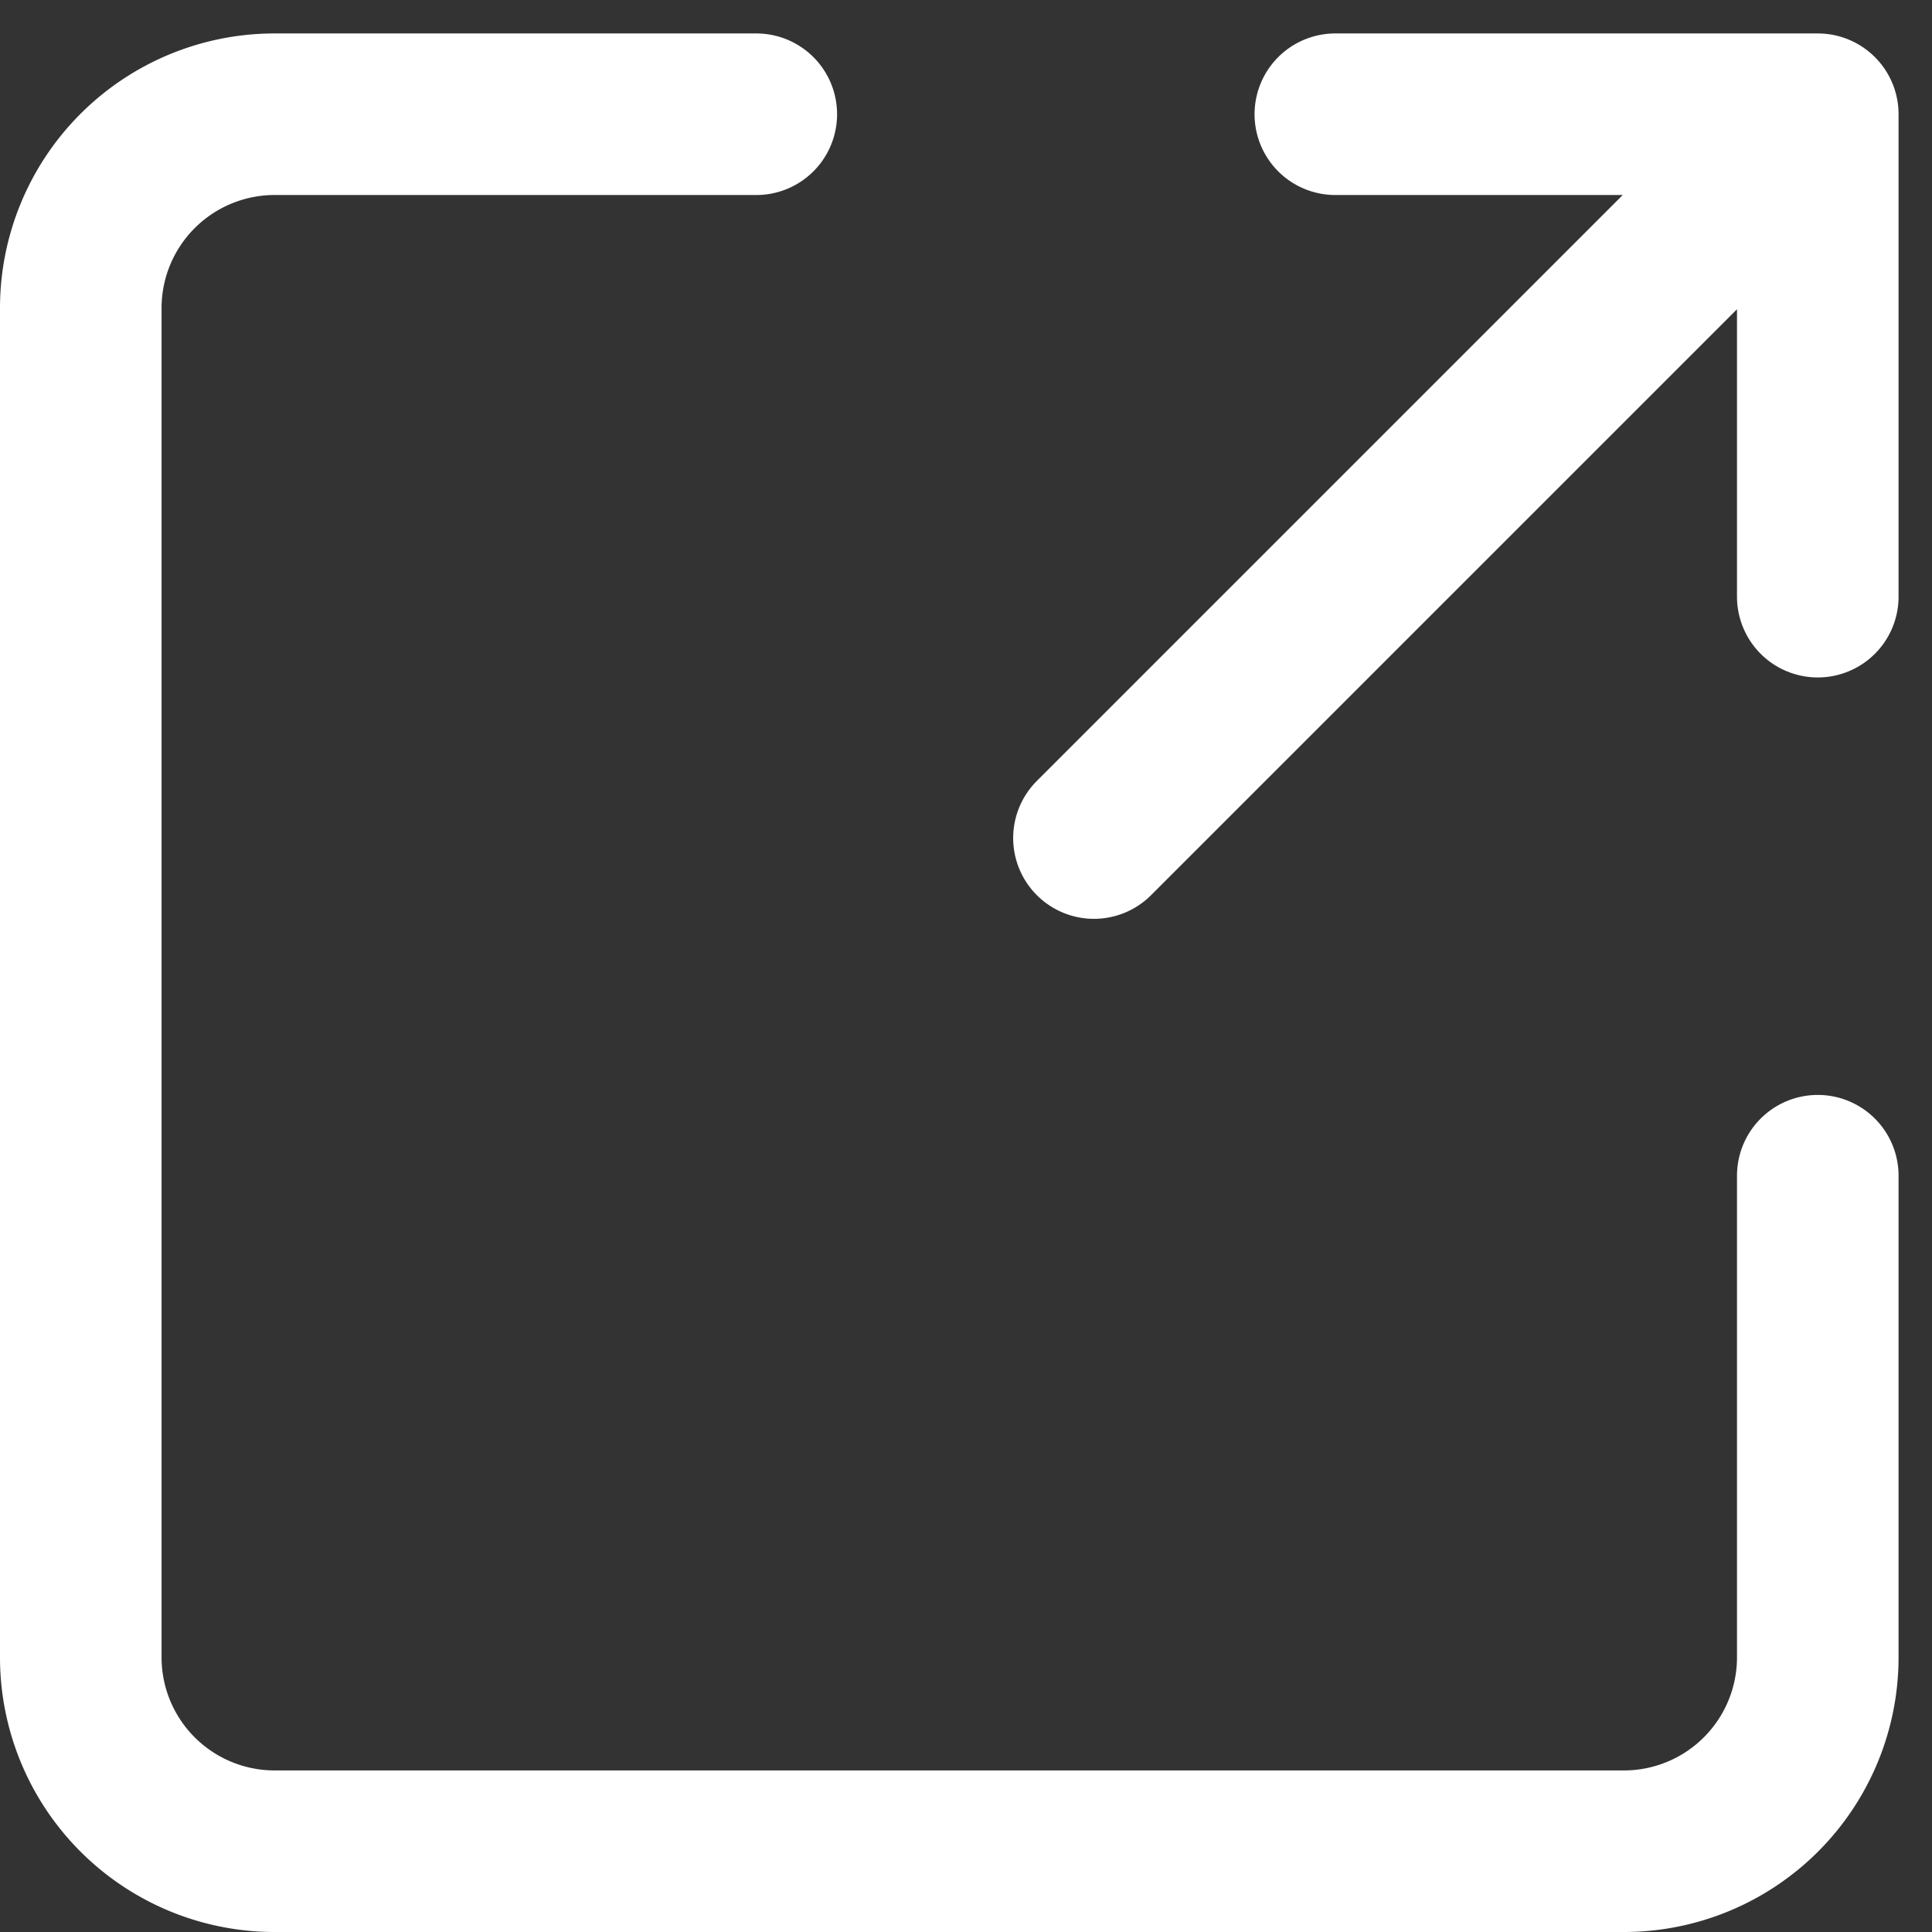
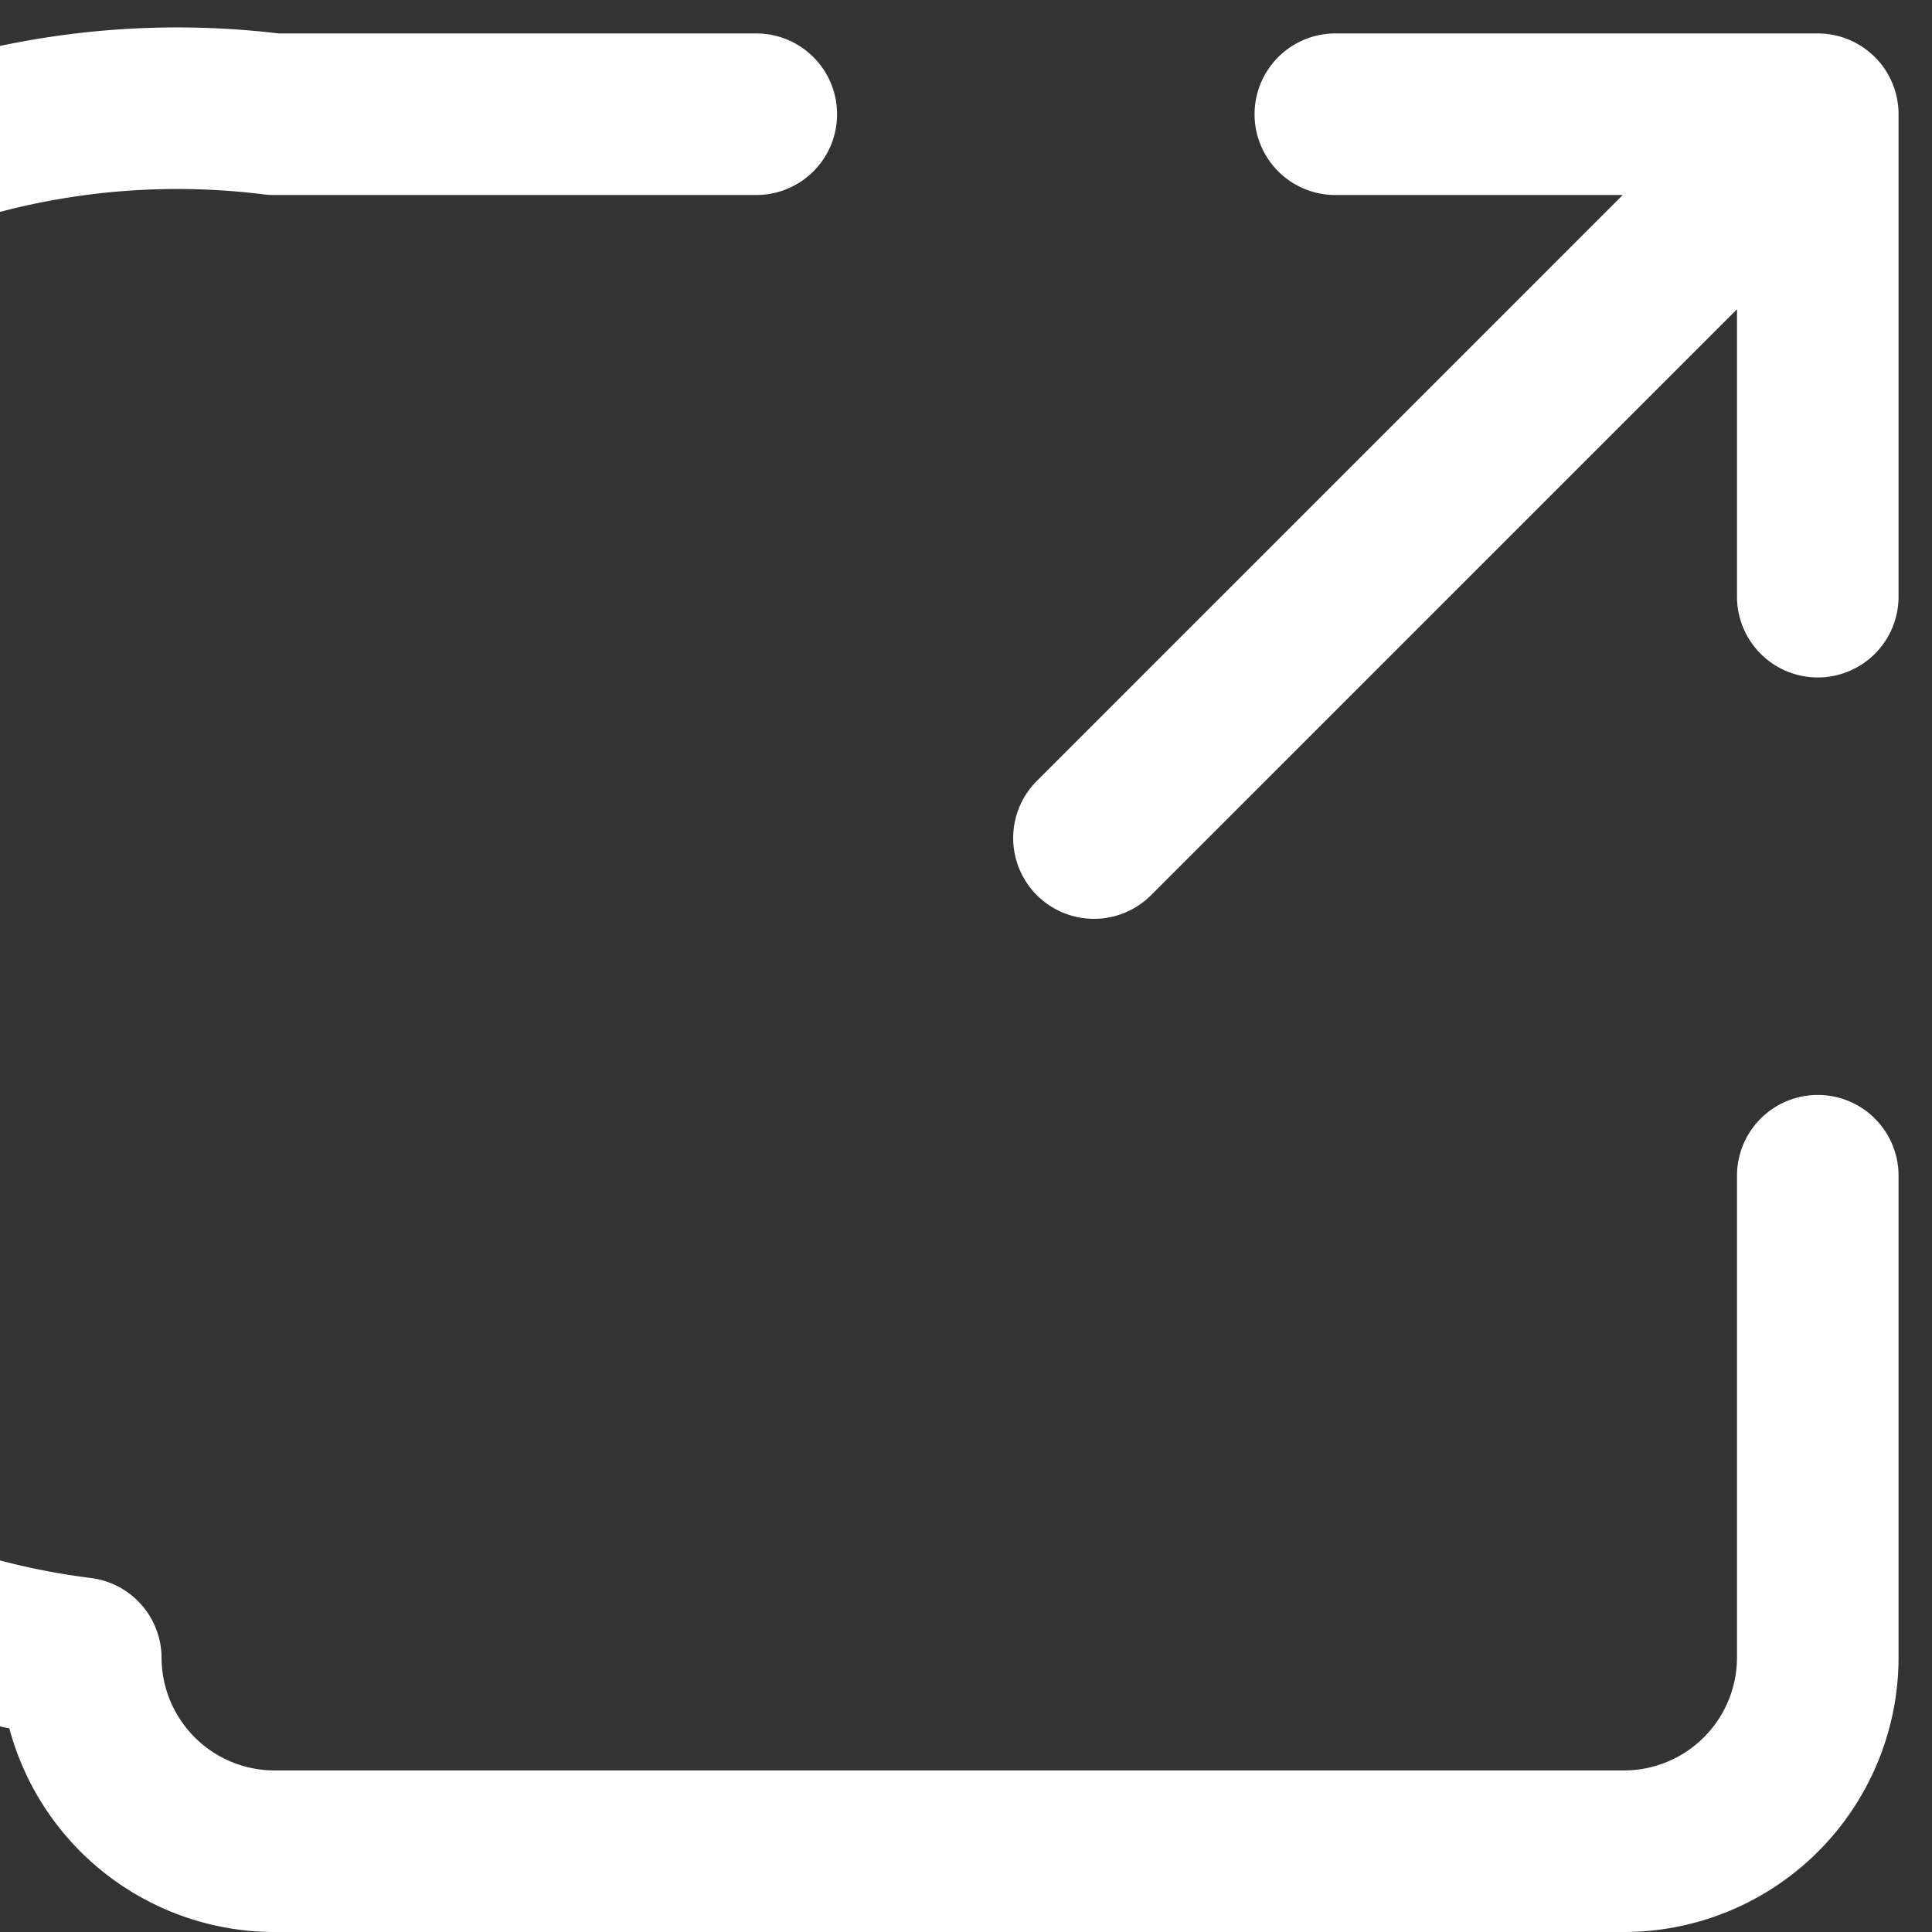
<svg xmlns="http://www.w3.org/2000/svg" width="11.958" height="11.958" viewBox="0 0 11.958 11.958">
  <rect x="0" y="0" width="11.958" height="11.958" fill="#333333" stroke="none" />
-   <path id="Icon_akar-link-out" data-name="Icon akar-link-out" d="M10.771,8.98l4.48-4.48m-2.986,0h2.986V7.486m0,3.584v2.986a1.2,1.2,0,0,1-1.195,1.195H5.695A1.2,1.2,0,0,1,4.5,14.056V5.695A1.2,1.2,0,0,1,5.695,4.5H8.681" transform="translate(-4 -3.793)" fill="none" stroke="#fff" stroke-linecap="round" stroke-linejoin="round" stroke-width="1" />
+   <path id="Icon_akar-link-out" data-name="Icon akar-link-out" d="M10.771,8.98l4.48-4.48m-2.986,0h2.986V7.486m0,3.584v2.986a1.2,1.2,0,0,1-1.195,1.195H5.695A1.2,1.2,0,0,1,4.5,14.056A1.2,1.2,0,0,1,5.695,4.5H8.681" transform="translate(-4 -3.793)" fill="none" stroke="#fff" stroke-linecap="round" stroke-linejoin="round" stroke-width="1" />
</svg>